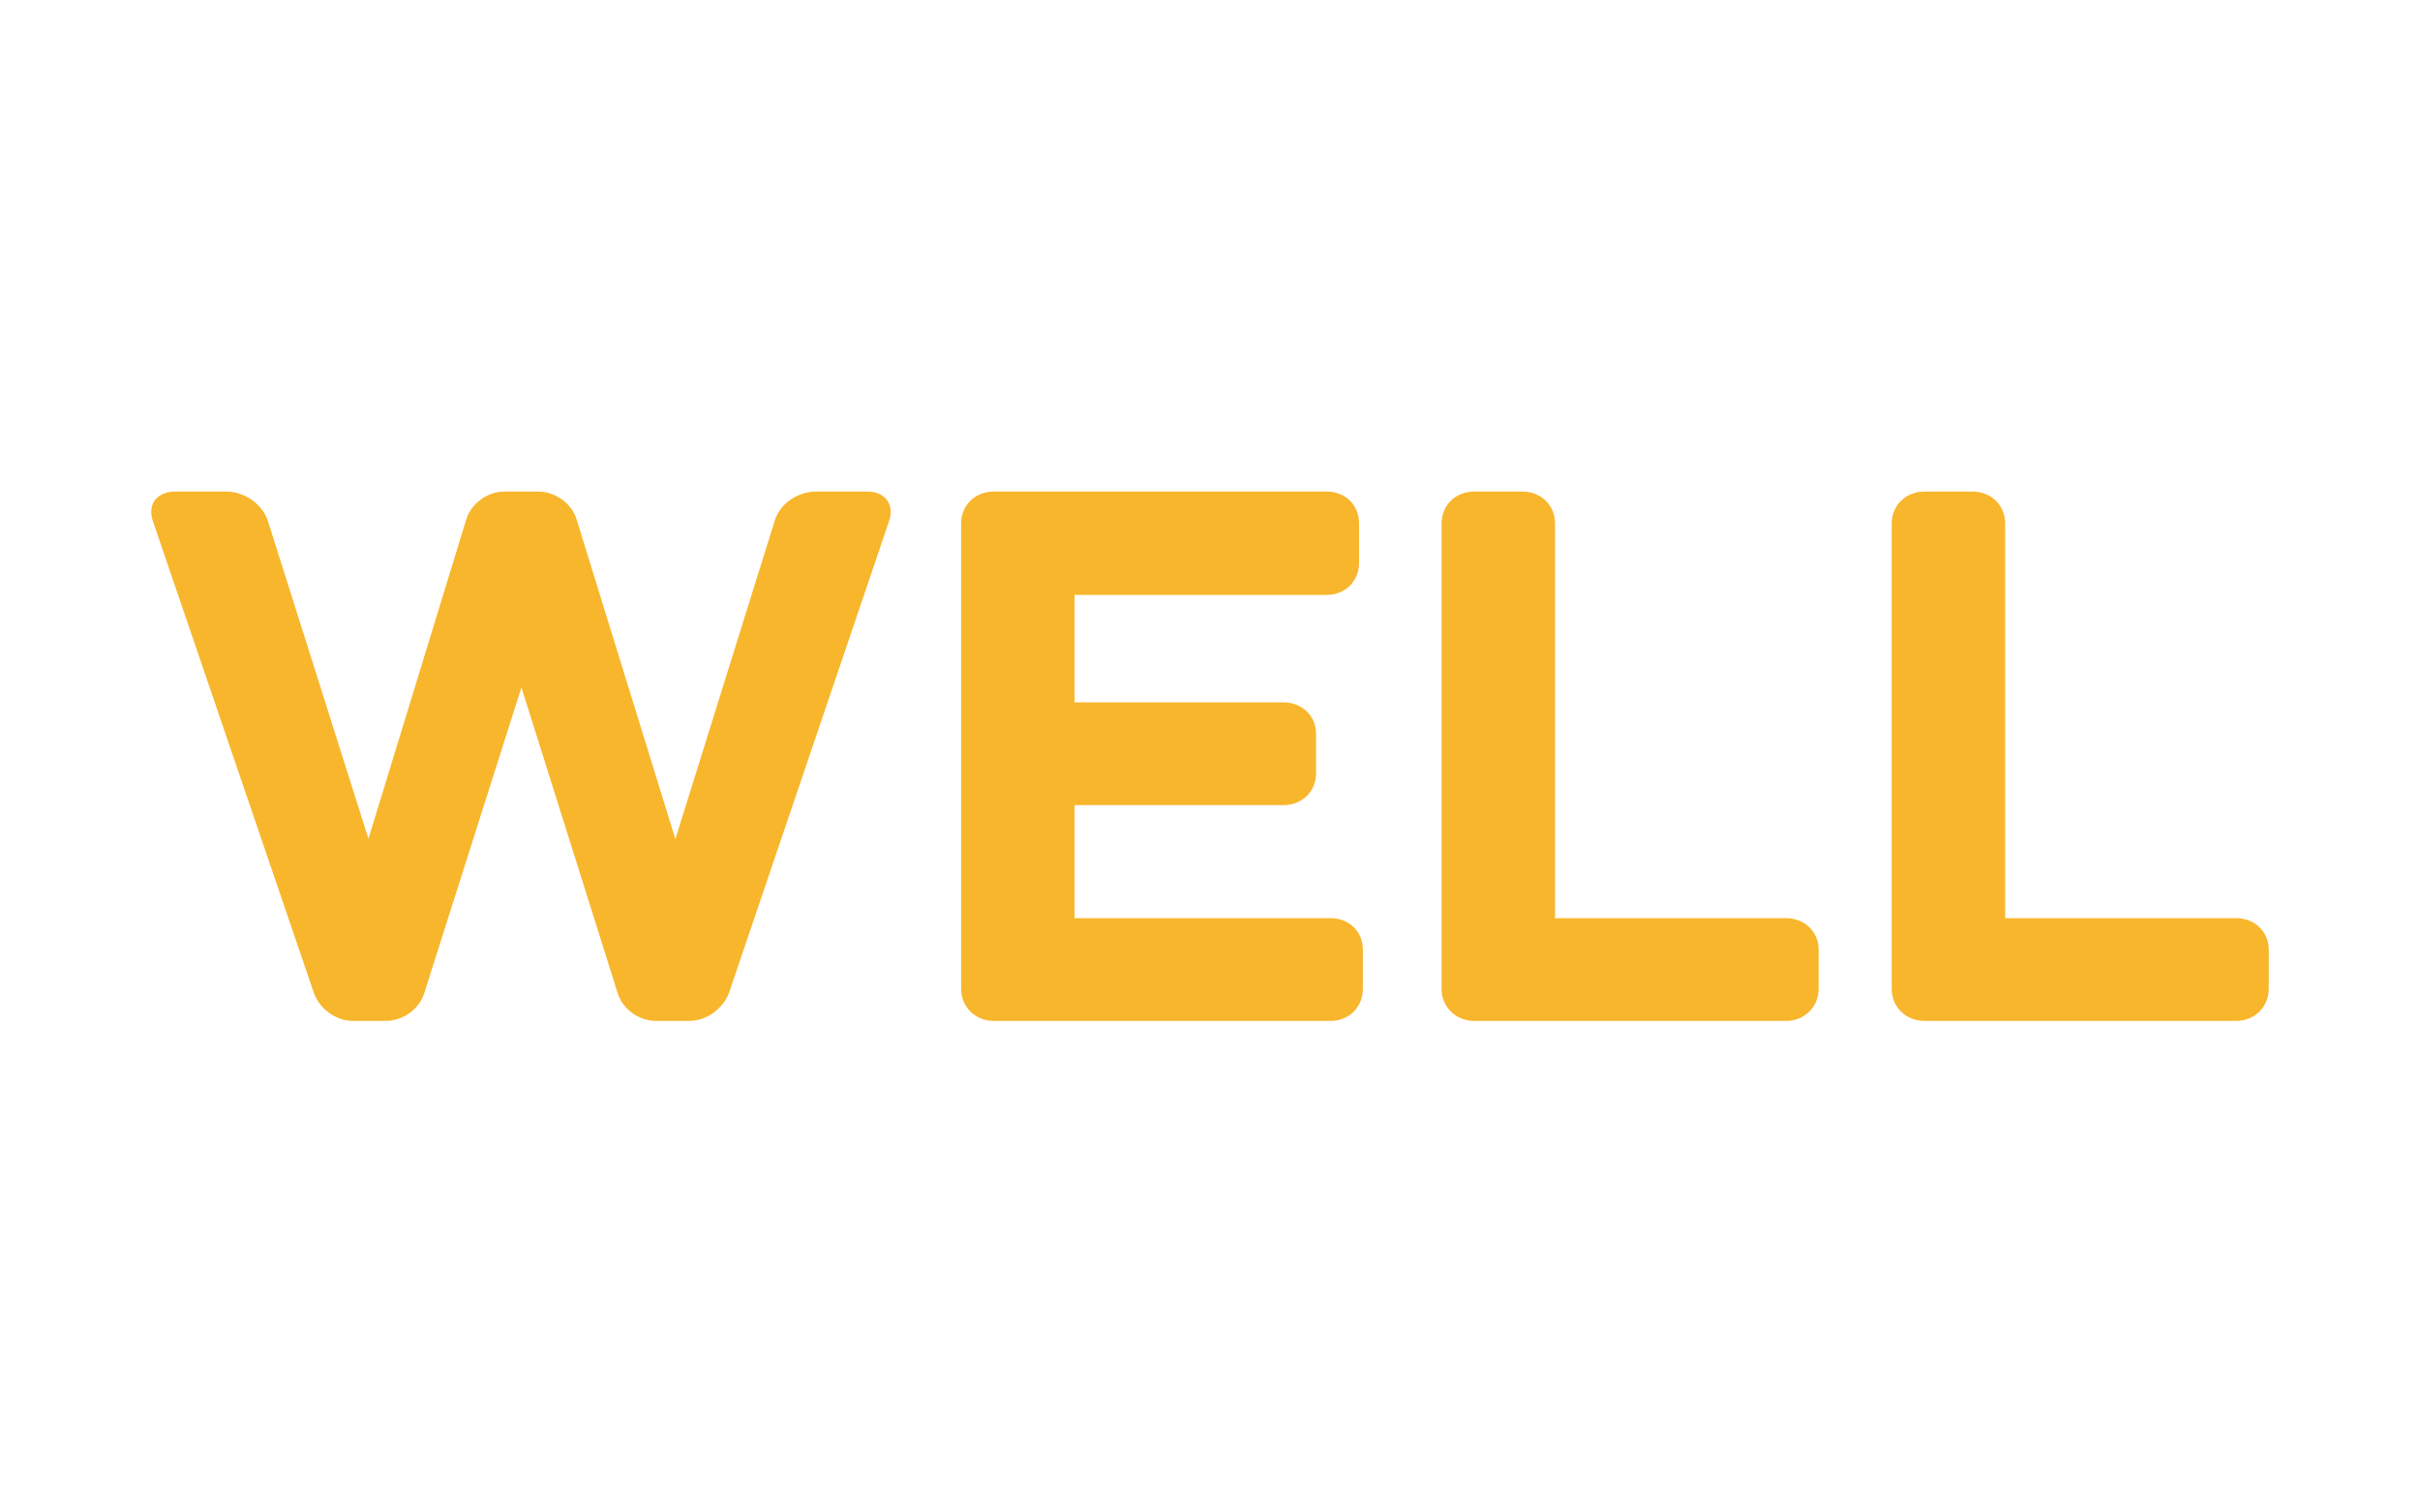
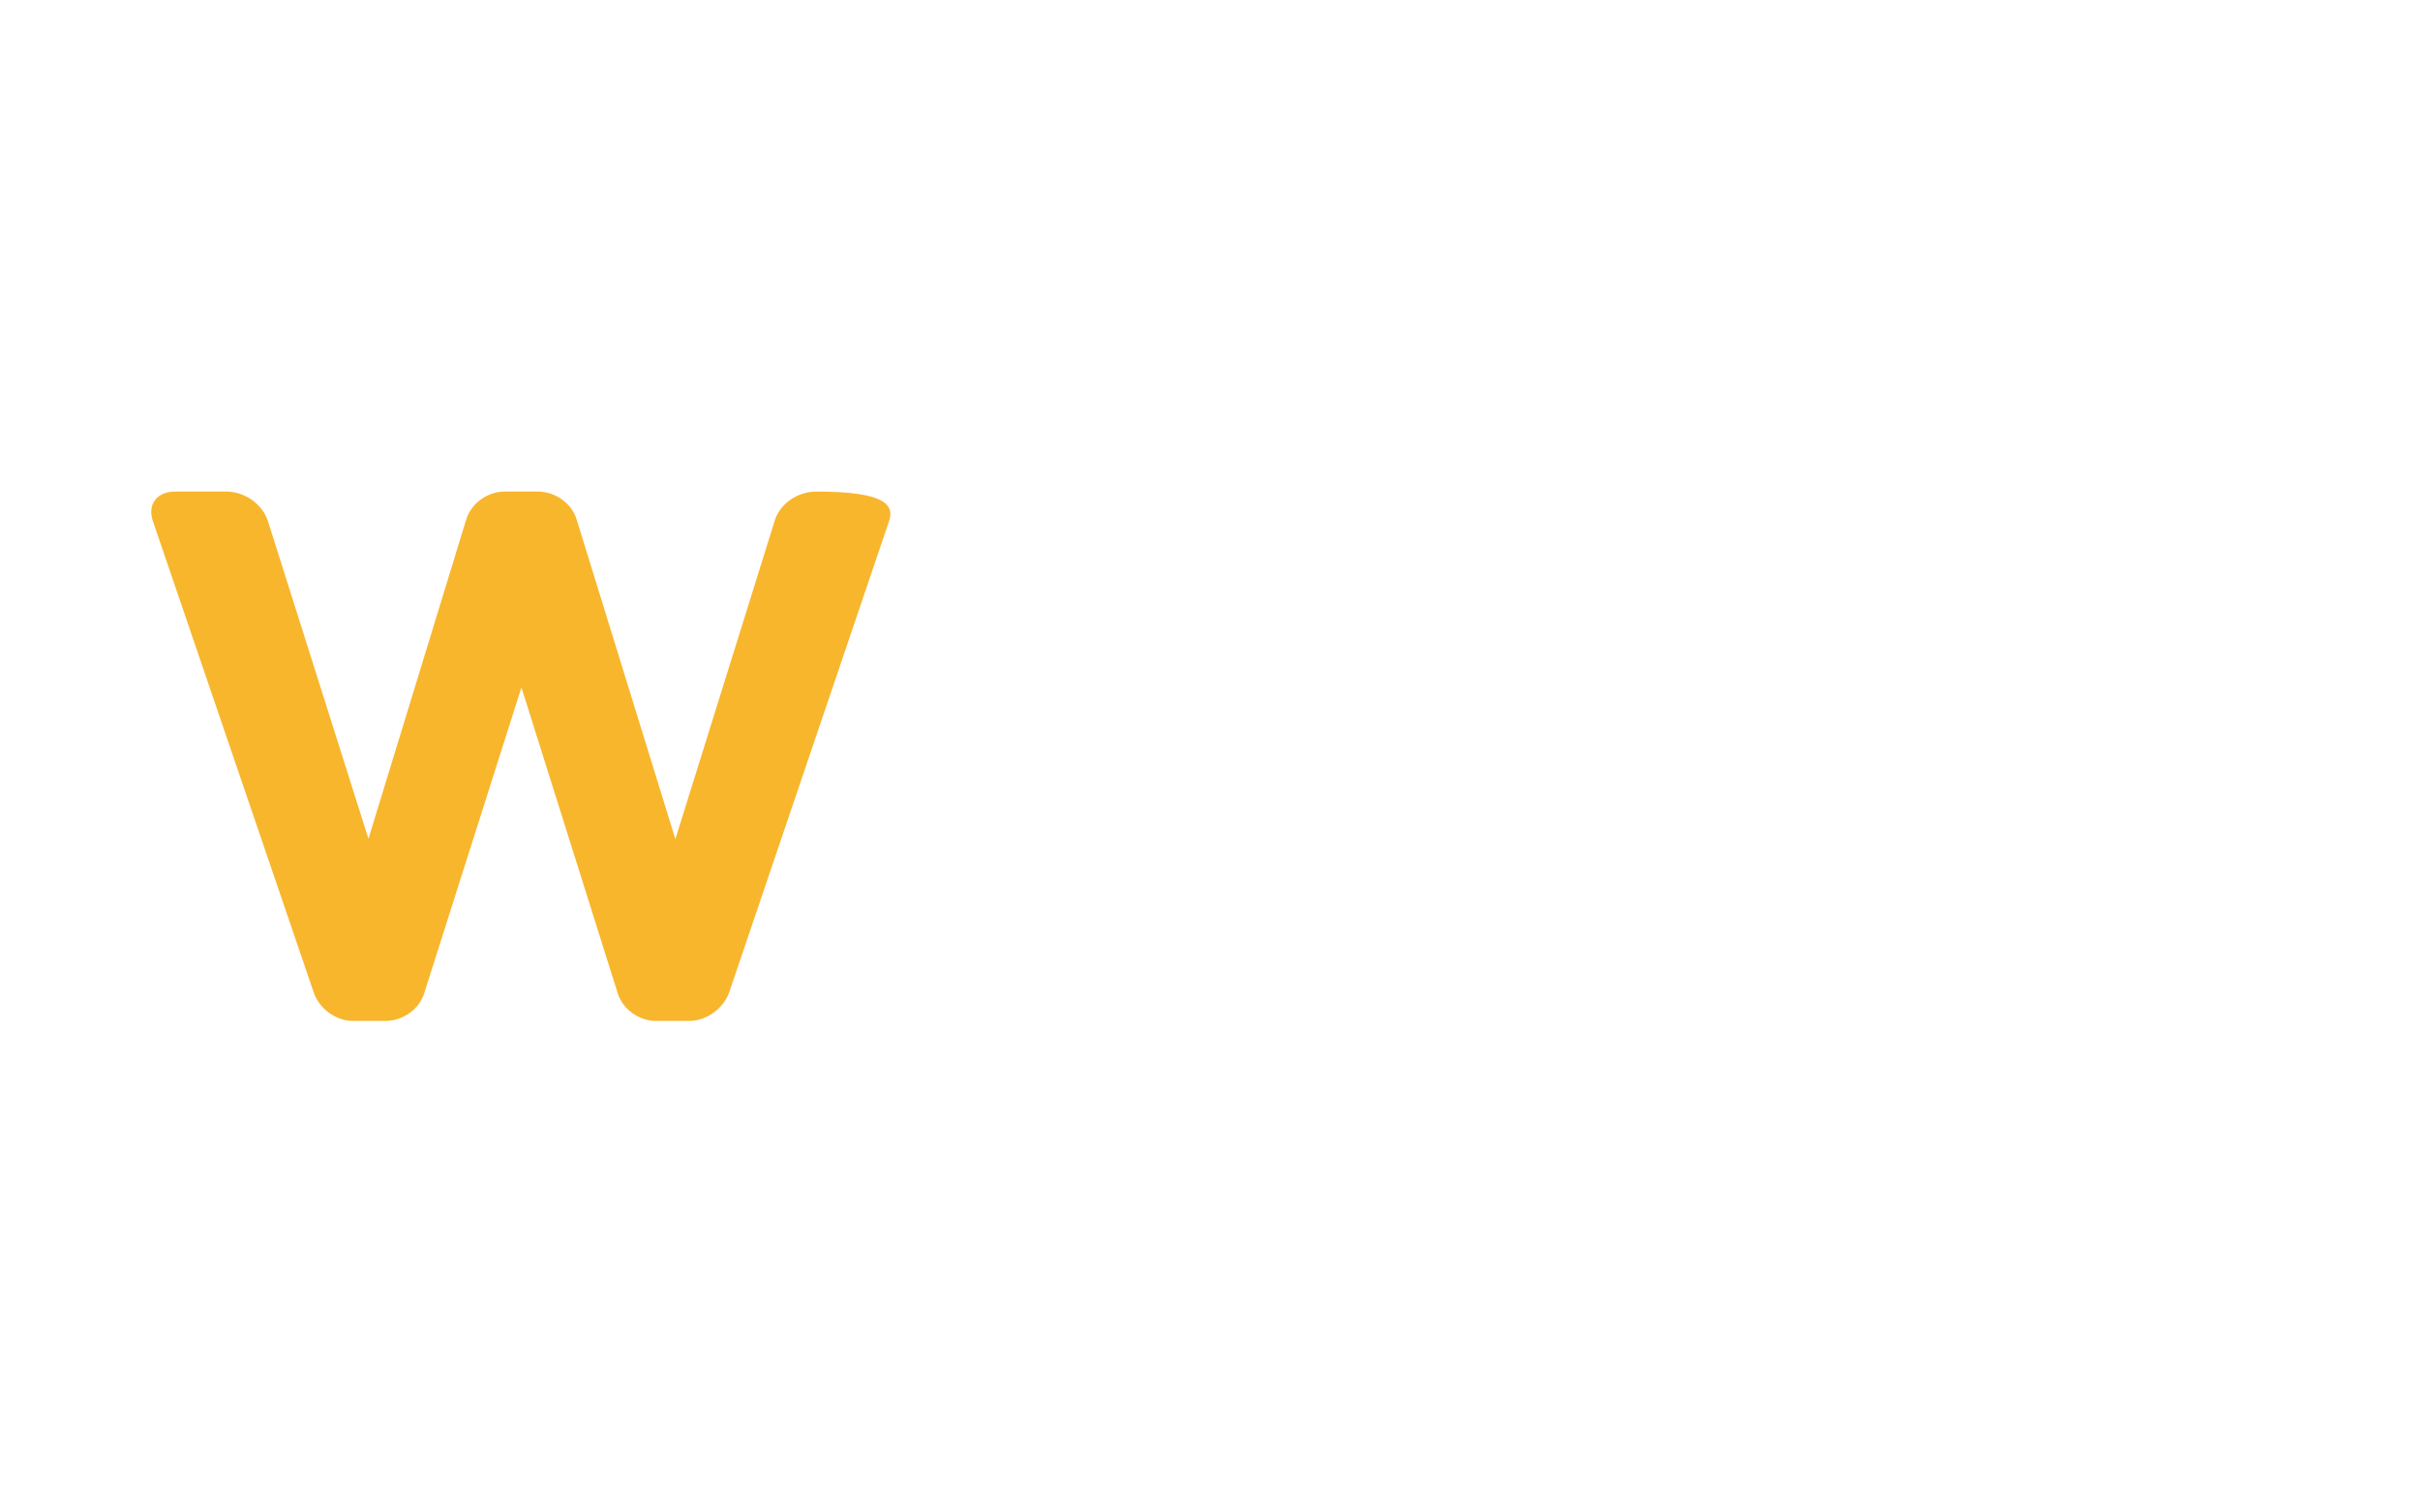
<svg xmlns="http://www.w3.org/2000/svg" width="64" height="40" viewBox="0 0 64 40" fill="none">
  <g clip-path="url(#clip0_1050_297)">
-     <path d="M50.889 13H52.167C52.652 13 53.029 13.354 53.029 13.848V24.282H59.139C59.624 24.282 60 24.636 60 25.114V26.152C60 26.629 59.624 27 59.139 27H50.889C50.404 27 50.028 26.629 50.028 26.152V13.848C50.028 13.354 50.412 13 50.889 13Z" fill="#F8B62D" />
-     <path d="M38.985 13H40.264C40.748 13 41.125 13.354 41.125 13.848V24.282H47.235C47.72 24.282 48.096 24.636 48.096 25.114V26.152C48.096 26.629 47.72 27 47.235 27H38.985C38.5 27 38.124 26.629 38.124 26.152V13.848C38.124 13.354 38.5 13 38.985 13Z" fill="#F8B62D" />
-     <path d="M26.279 13H35.081C35.583 13 35.942 13.354 35.942 13.848V14.886C35.942 15.364 35.583 15.734 35.081 15.734H28.419V18.575H33.944C34.429 18.575 34.805 18.929 34.805 19.407V20.445C34.805 20.939 34.429 21.293 33.944 21.293H28.419V24.282H35.181C35.683 24.282 36.042 24.636 36.042 25.114V26.152C36.042 26.629 35.683 27 35.181 27H26.279C25.794 27 25.418 26.629 25.418 26.152V13.848C25.418 13.354 25.794 13 26.279 13Z" fill="#F8B62D" />
-     <path d="M5.983 13C6.467 13 6.952 13.329 7.094 13.807L9.744 22.182L12.327 13.749C12.453 13.313 12.896 13 13.339 13H14.225C14.684 13 15.128 13.313 15.253 13.749L17.861 22.191L20.477 13.807C20.603 13.329 21.088 13 21.589 13H22.935C23.42 13 23.671 13.354 23.504 13.807L19.282 26.251C19.132 26.662 18.697 27 18.229 27H17.343C16.9 27 16.457 26.687 16.331 26.251L13.79 18.18L11.224 26.251C11.098 26.687 10.655 27 10.196 27H9.326C8.883 27 8.44 26.671 8.298 26.251L4.052 13.807C3.884 13.354 4.135 13 4.637 13H5.983Z" fill="#F8B62D" />
+     <path d="M5.983 13C6.467 13 6.952 13.329 7.094 13.807L9.744 22.182L12.327 13.749C12.453 13.313 12.896 13 13.339 13H14.225C14.684 13 15.128 13.313 15.253 13.749L17.861 22.191L20.477 13.807C20.603 13.329 21.088 13 21.589 13C23.42 13 23.671 13.354 23.504 13.807L19.282 26.251C19.132 26.662 18.697 27 18.229 27H17.343C16.9 27 16.457 26.687 16.331 26.251L13.79 18.18L11.224 26.251C11.098 26.687 10.655 27 10.196 27H9.326C8.883 27 8.44 26.671 8.298 26.251L4.052 13.807C3.884 13.354 4.135 13 4.637 13H5.983Z" fill="#F8B62D" />
  </g>
  <defs>
    <clipPath id="clip0_1050_297">
      <rect width="56" height="14" fill="white" transform="translate(4 13)" />
    </clipPath>
  </defs>
</svg>